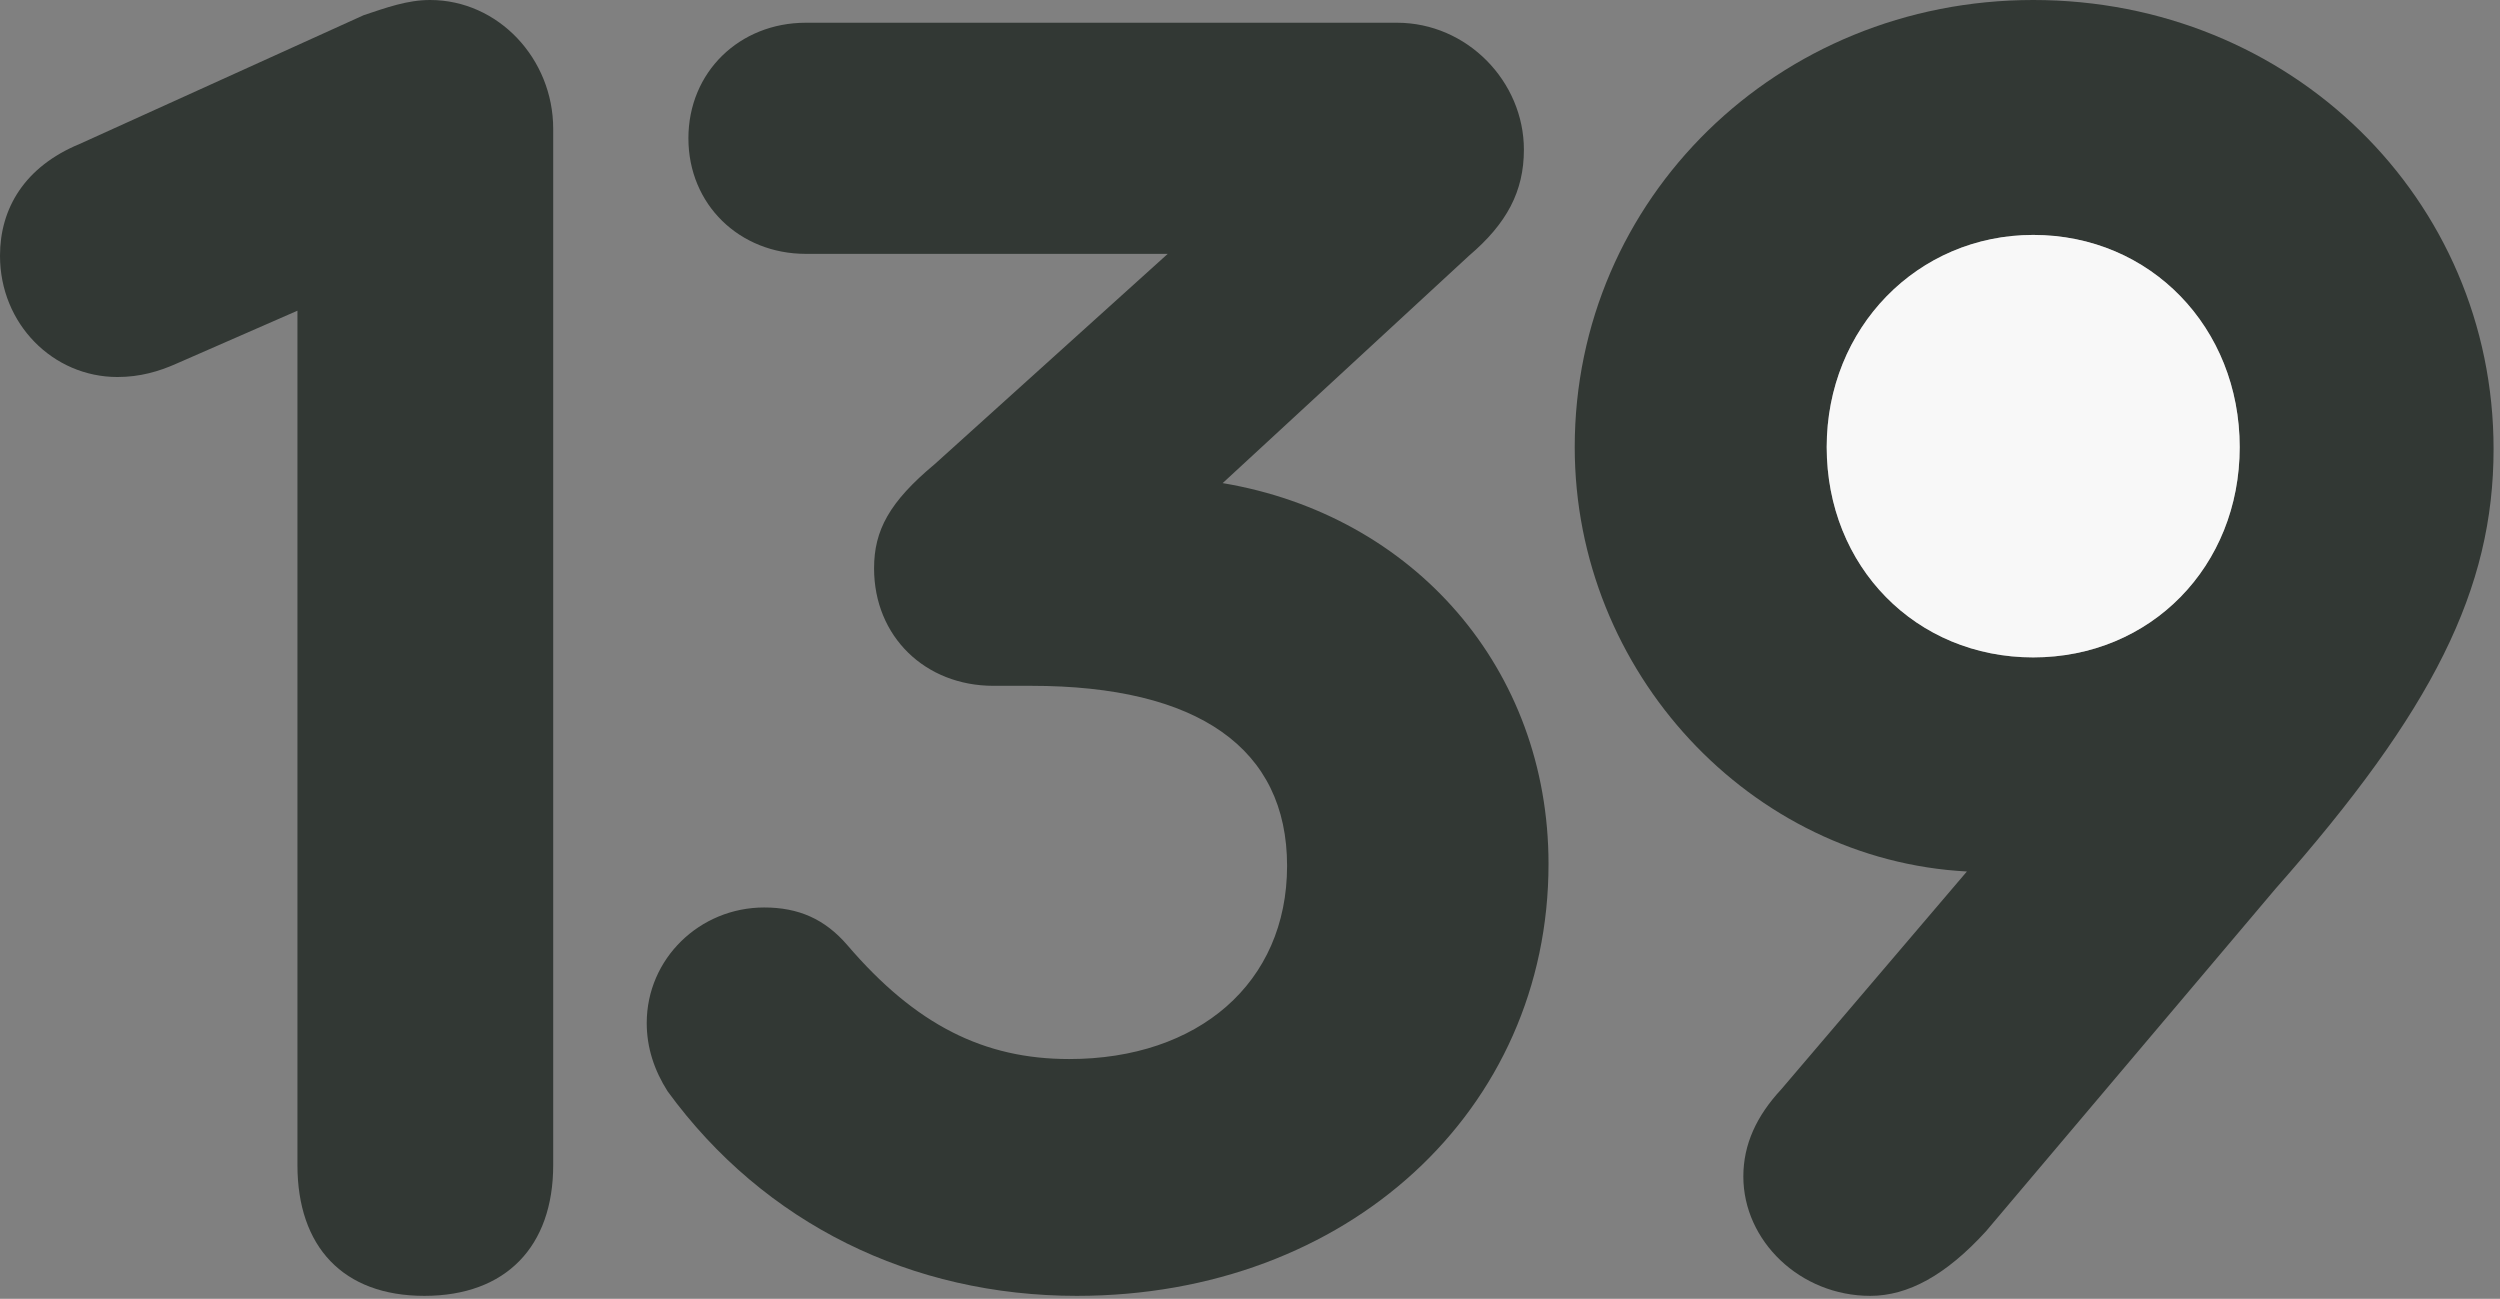
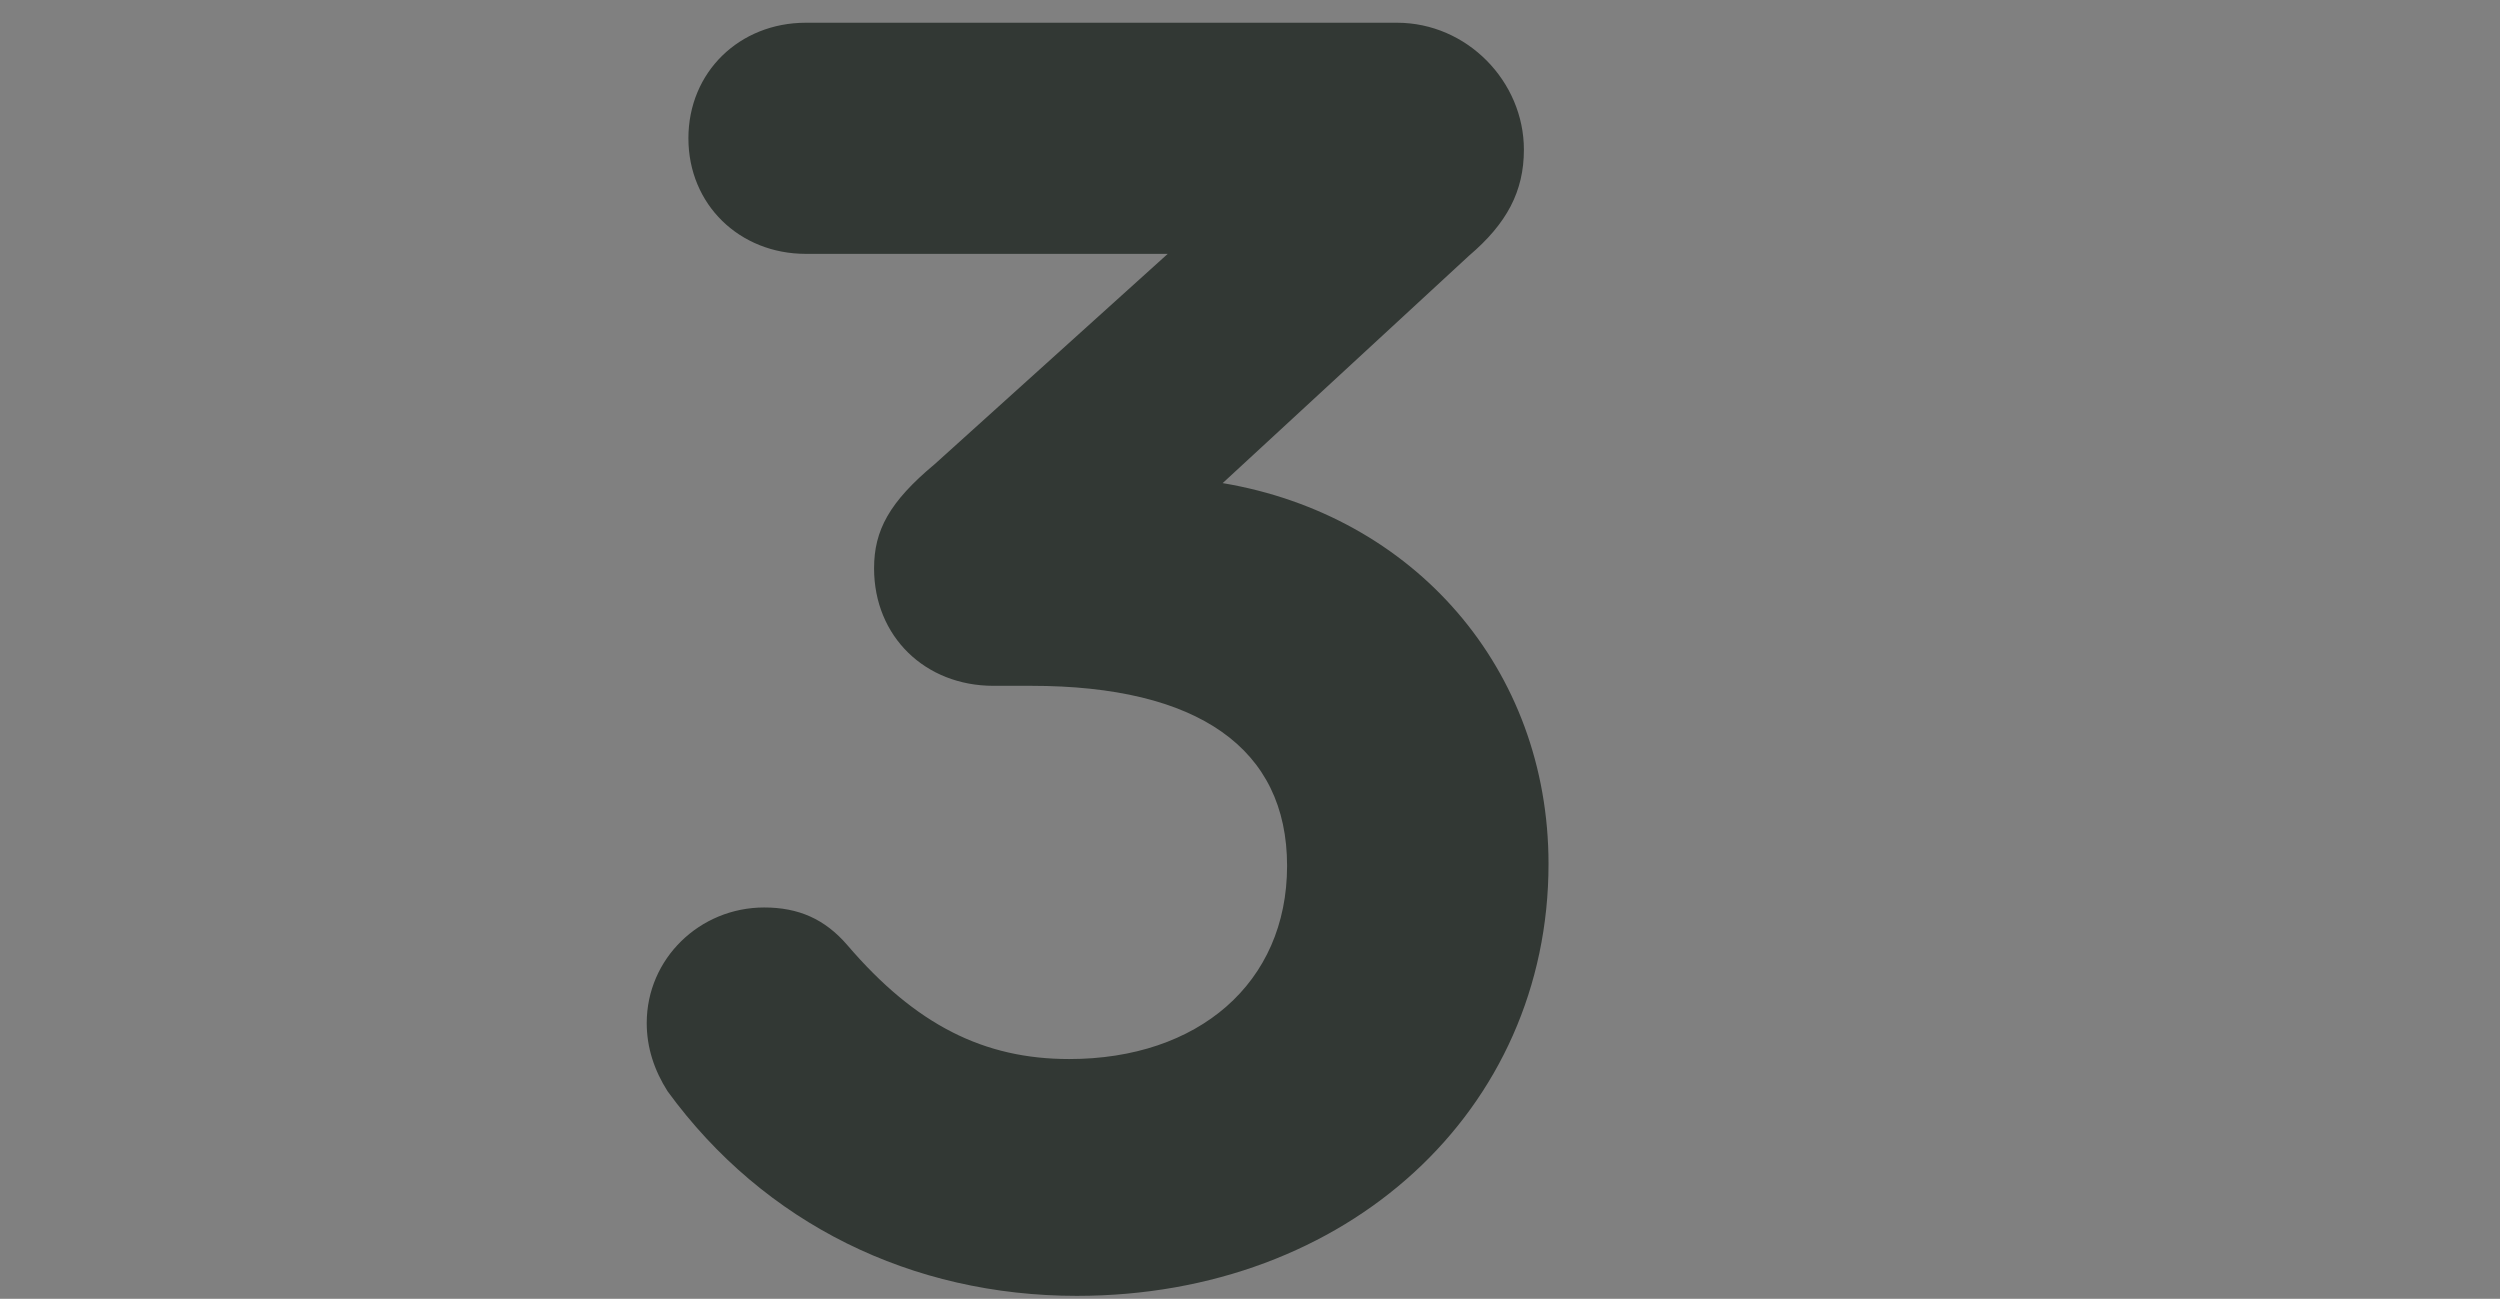
<svg xmlns="http://www.w3.org/2000/svg" width="256" height="133" viewBox="0 0 256 133" fill="none">
  <rect x="0" y="0" width="256" height="133" fill="#808080" stroke="none" />
-   <path d="M44.038 0C51.022 0 56.648 6.014 56.648 13.192V119.31C56.648 127.652 51.798 132.696 43.456 132.696C35.114 132.696 30.458 127.652 30.458 119.31V31.816L18.042 37.248C16.296 38.024 14.356 38.606 12.028 38.606C5.432 38.606 0 33.174 0 26.19C0 21.34 2.522 17.072 8.148 14.744L37.248 1.552C39.576 0.776 41.71 0 44.038 0Z" fill="#323834" />
  <path d="M125.201 49.47C144.795 52.768 158.569 68.482 158.569 88.464C158.569 113.684 138.005 132.696 110.263 132.696C93.385 132.696 78.253 125.324 68.359 111.744C67.001 109.61 66.225 107.282 66.225 104.76C66.225 98.164 71.657 92.926 78.253 92.926C81.745 92.926 84.461 94.09 86.789 96.806C93.773 104.954 100.757 108.446 109.487 108.446C122.679 108.446 131.797 100.686 131.797 88.658C131.797 76.63 122.679 70.228 105.607 70.228H101.727C94.743 70.228 89.505 65.184 89.505 58.2C89.505 54.32 91.057 51.41 95.713 47.53L119.575 25.996H82.521C75.731 25.996 70.493 20.952 70.493 14.162C70.493 7.372 75.731 2.328 82.521 2.328H143.049C150.227 2.328 156.047 8.342 156.047 15.326C156.047 19.594 154.301 22.892 150.421 26.19L125.201 49.47Z" fill="#323834" />
-   <path fill-rule="evenodd" clip-rule="evenodd" d="M208.2 0C234.584 0 255.342 20.37 255.342 45.978C255.342 60.334 249.134 72.75 233.032 90.986L203.35 126.1C199.276 130.562 195.396 132.696 191.516 132.696C184.338 132.696 178.518 127.07 178.518 120.474C178.518 117.176 179.876 114.266 182.398 111.55L201.41 89.24C179.294 88.076 161.252 68.87 161.252 45.784C161.252 20.37 182.01 0 208.2 0ZM229.346 45.784C229.346 58.006 220.228 67.318 208.2 67.318C196.172 67.318 187.054 58.006 187.054 45.784C187.054 33.562 196.366 24.056 208.2 24.056C220.228 24.056 229.346 33.562 229.346 45.784Z" fill="#323834" />
-   <path d="M208.2 67.318C220.228 67.318 229.346 58.006 229.346 45.784C229.346 33.562 220.228 24.056 208.2 24.056C196.366 24.056 187.054 33.562 187.054 45.784C187.054 58.006 196.172 67.318 208.2 67.318Z" fill="#F8F8F8" />
</svg>